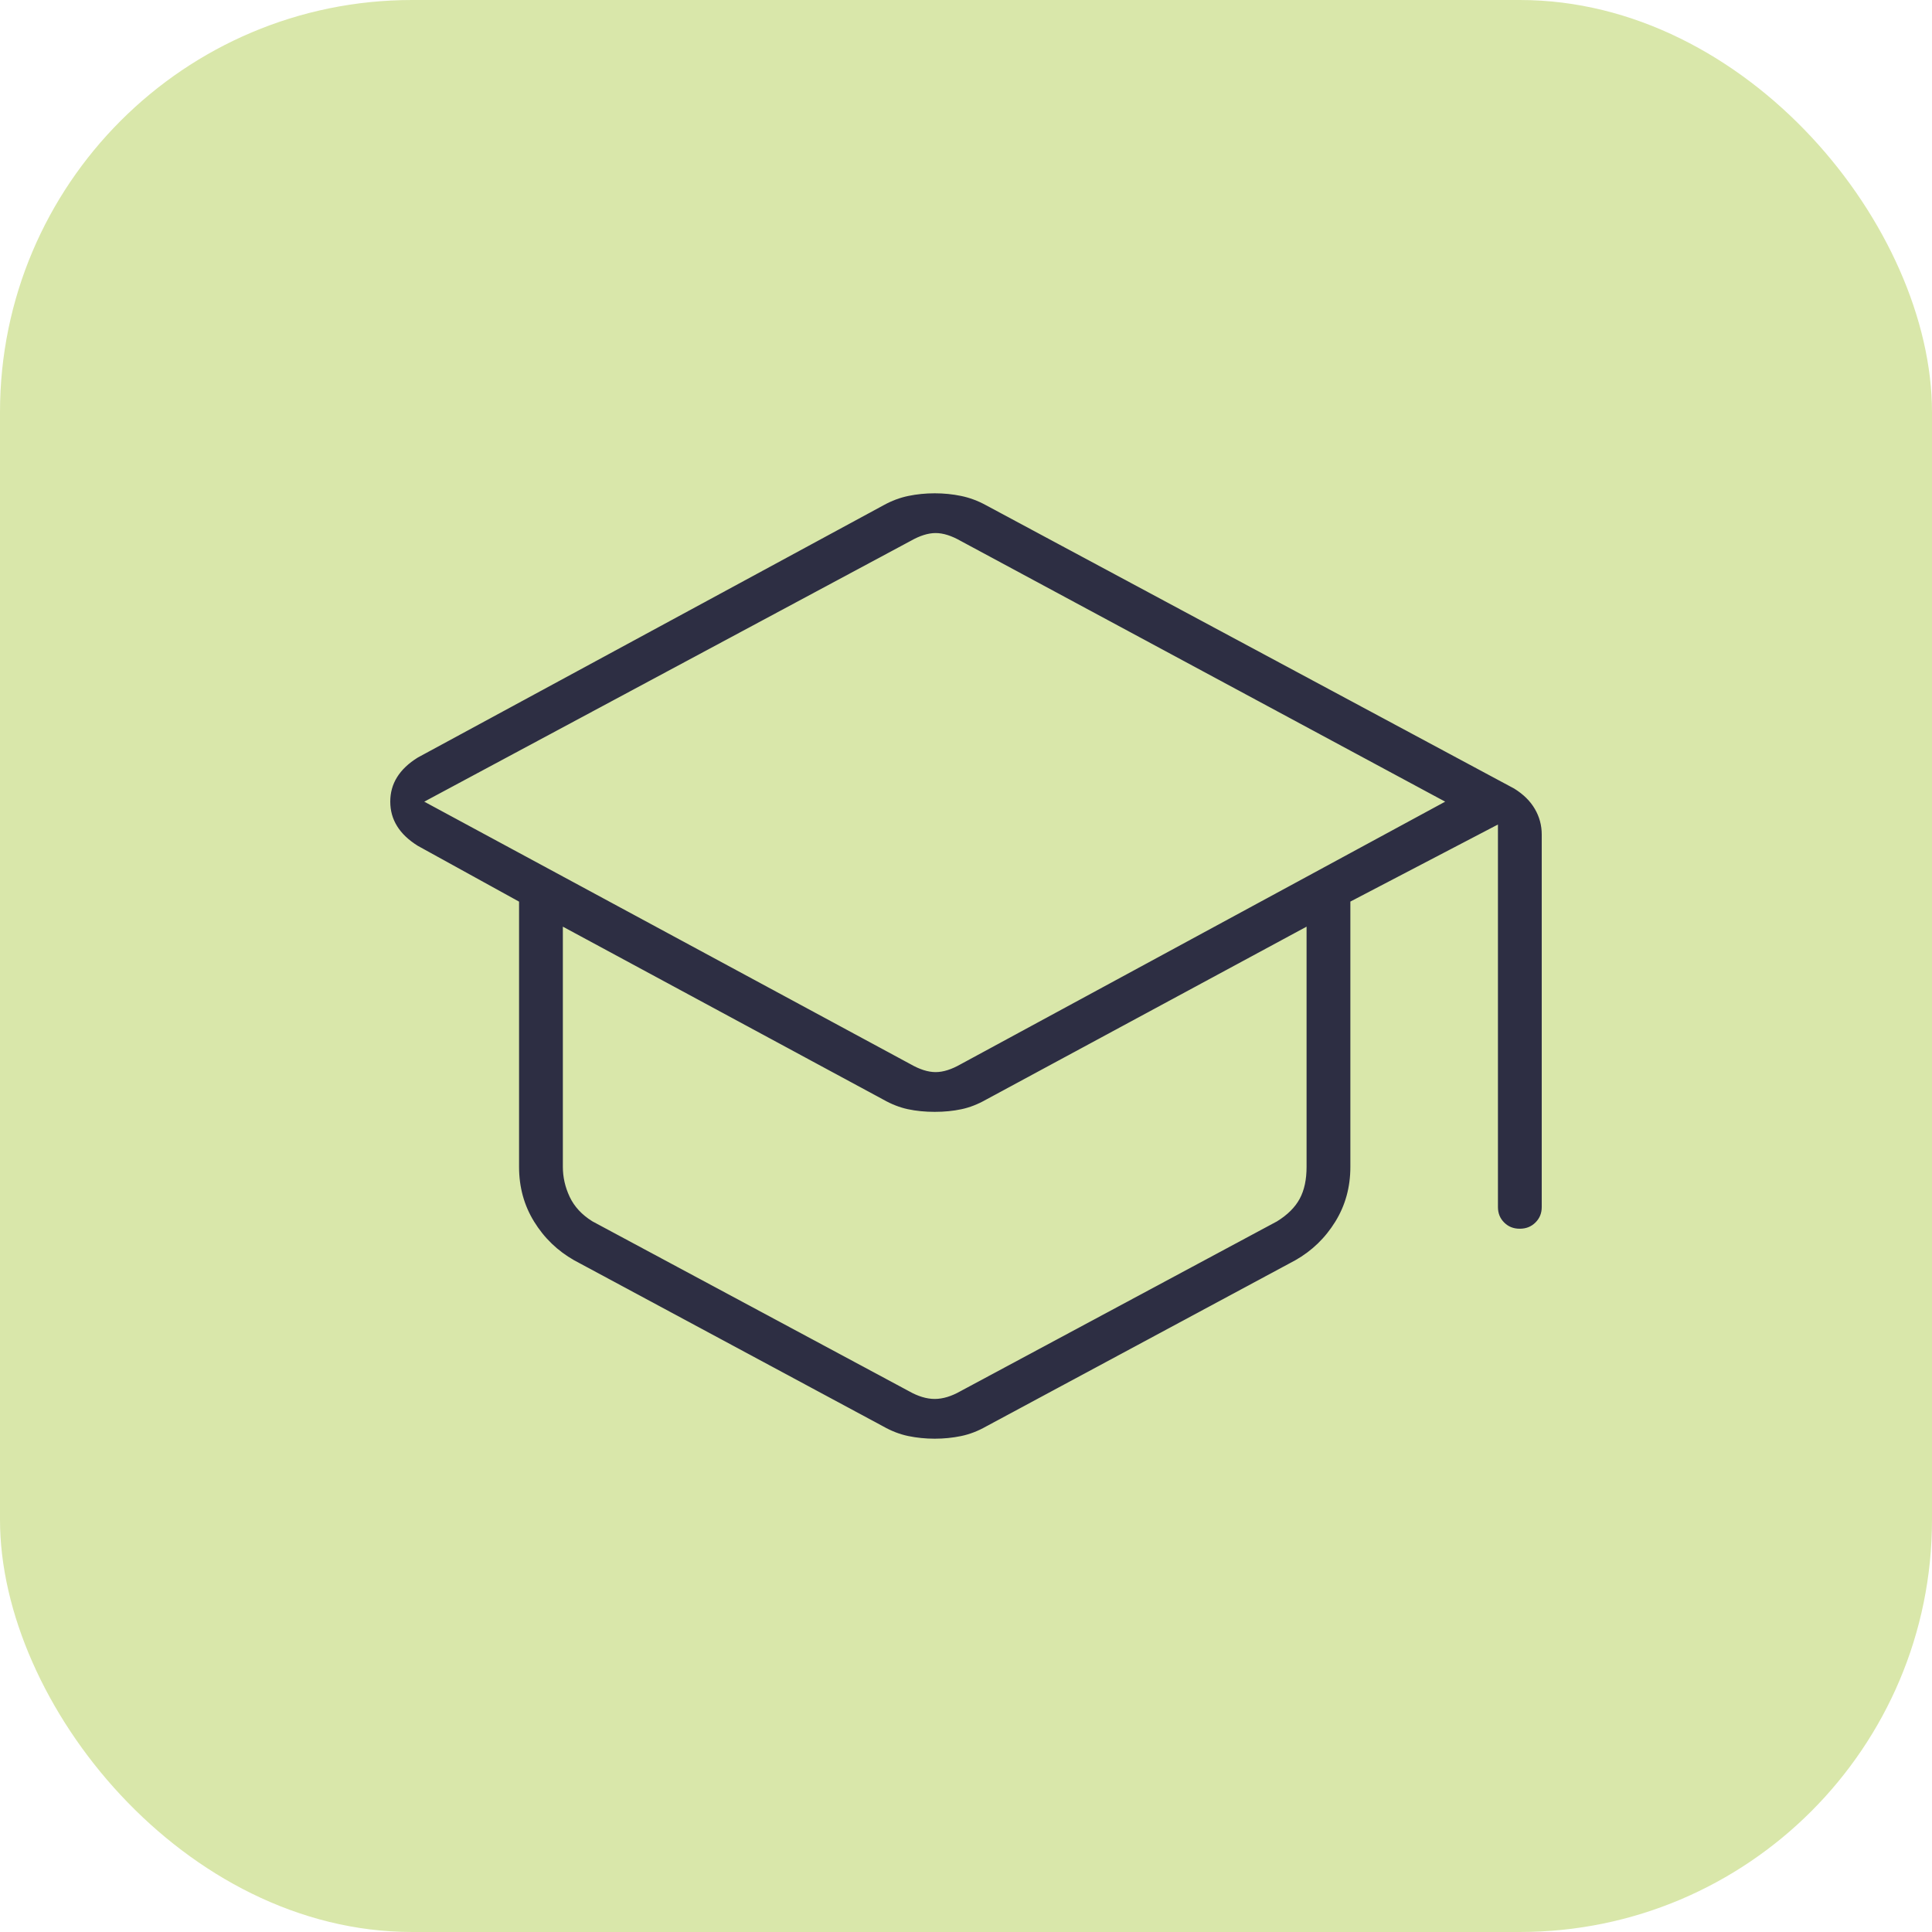
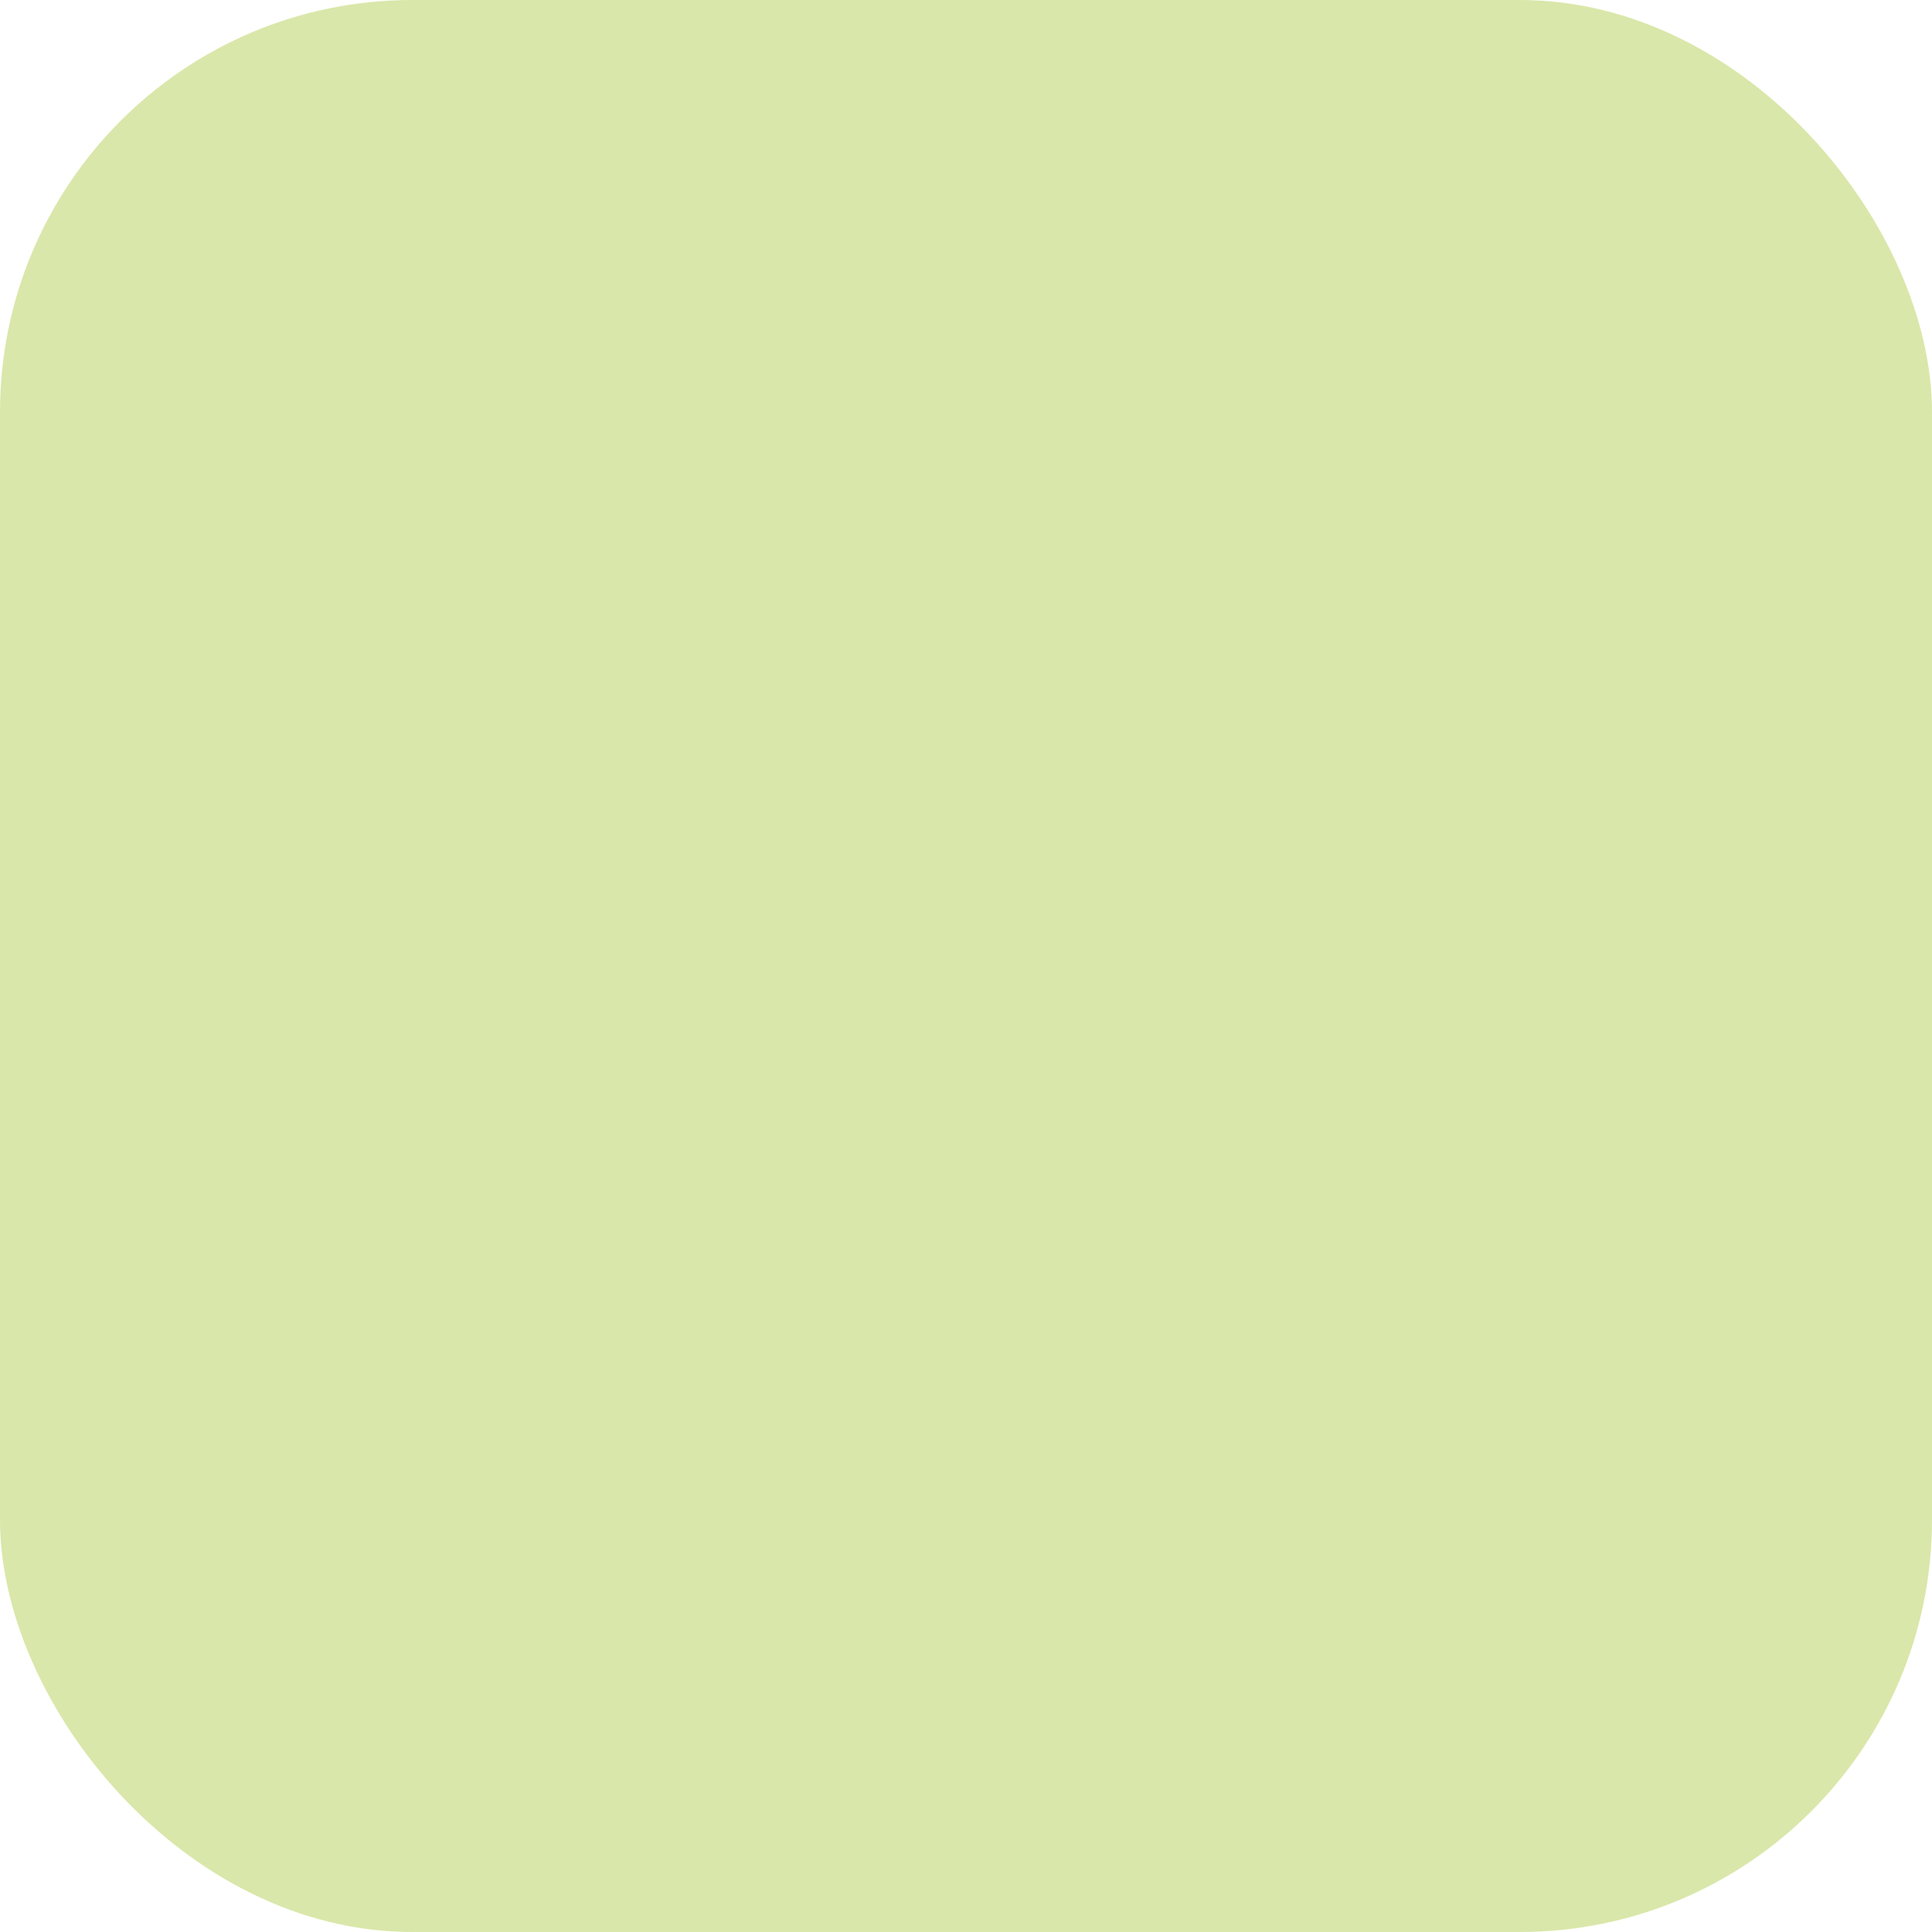
<svg xmlns="http://www.w3.org/2000/svg" width="75" height="75" viewBox="0 0 75 75" fill="none">
  <rect width="75" height="75" rx="16" fill="#D9E7AA" />
-   <path d="M22.214 49.054C21.548 48.676 21.012 48.159 20.607 47.503C20.202 46.847 20 46.112 20 45.297V35.09L16.143 32.964C15.762 32.727 15.476 32.455 15.286 32.146C15.095 31.838 15 31.496 15 31.119C15 30.742 15.095 30.4 15.286 30.093C15.476 29.786 15.762 29.514 16.143 29.278L34.233 19.479C34.554 19.302 34.886 19.177 35.229 19.106C35.572 19.035 35.924 19 36.286 19C36.647 19 36.999 19.035 37.342 19.106C37.685 19.177 38.019 19.301 38.341 19.477L58.857 30.483C59.238 30.719 59.524 31.002 59.714 31.331C59.905 31.66 60 32.015 60 32.397V46.856C60 47.138 59.904 47.373 59.711 47.564C59.52 47.754 59.281 47.849 58.997 47.849C58.713 47.849 58.476 47.754 58.286 47.564C58.095 47.373 58 47.138 58 46.856V32.255L52.571 35.09V45.297C52.571 46.112 52.369 46.847 51.964 47.503C51.559 48.159 51.024 48.676 50.357 49.054L38.357 55.504C38.024 55.693 37.685 55.823 37.342 55.894C36.999 55.965 36.647 56 36.286 56C35.924 56 35.572 55.965 35.229 55.894C34.886 55.823 34.548 55.693 34.214 55.504L22.214 49.054ZM35.429 41.186C35.762 41.375 36.059 41.469 36.321 41.469C36.583 41.469 36.881 41.375 37.214 41.186L55.786 31.121L37.214 21.126C36.881 20.937 36.583 20.843 36.321 20.843C36.059 20.843 35.762 20.937 35.429 21.126L16.786 31.121L35.429 41.186ZM35.357 53.874C35.691 54.063 36 54.157 36.286 54.157C36.571 54.157 36.881 54.063 37.214 53.874L49.5 47.282C49.881 47.045 50.155 46.774 50.321 46.467C50.488 46.159 50.571 45.77 50.571 45.297V36.224L38.357 42.816C38.024 43.005 37.691 43.135 37.357 43.206C37.024 43.277 36.667 43.312 36.286 43.312C35.905 43.312 35.548 43.277 35.214 43.206C34.881 43.135 34.548 43.005 34.214 42.816L22 36.224V45.297C22 45.675 22.083 46.041 22.25 46.396C22.417 46.75 22.691 47.045 23.071 47.282L35.357 53.874Z" fill="#2D2E43" stroke="#D9E7AA" stroke-width="0.3" />
</svg>